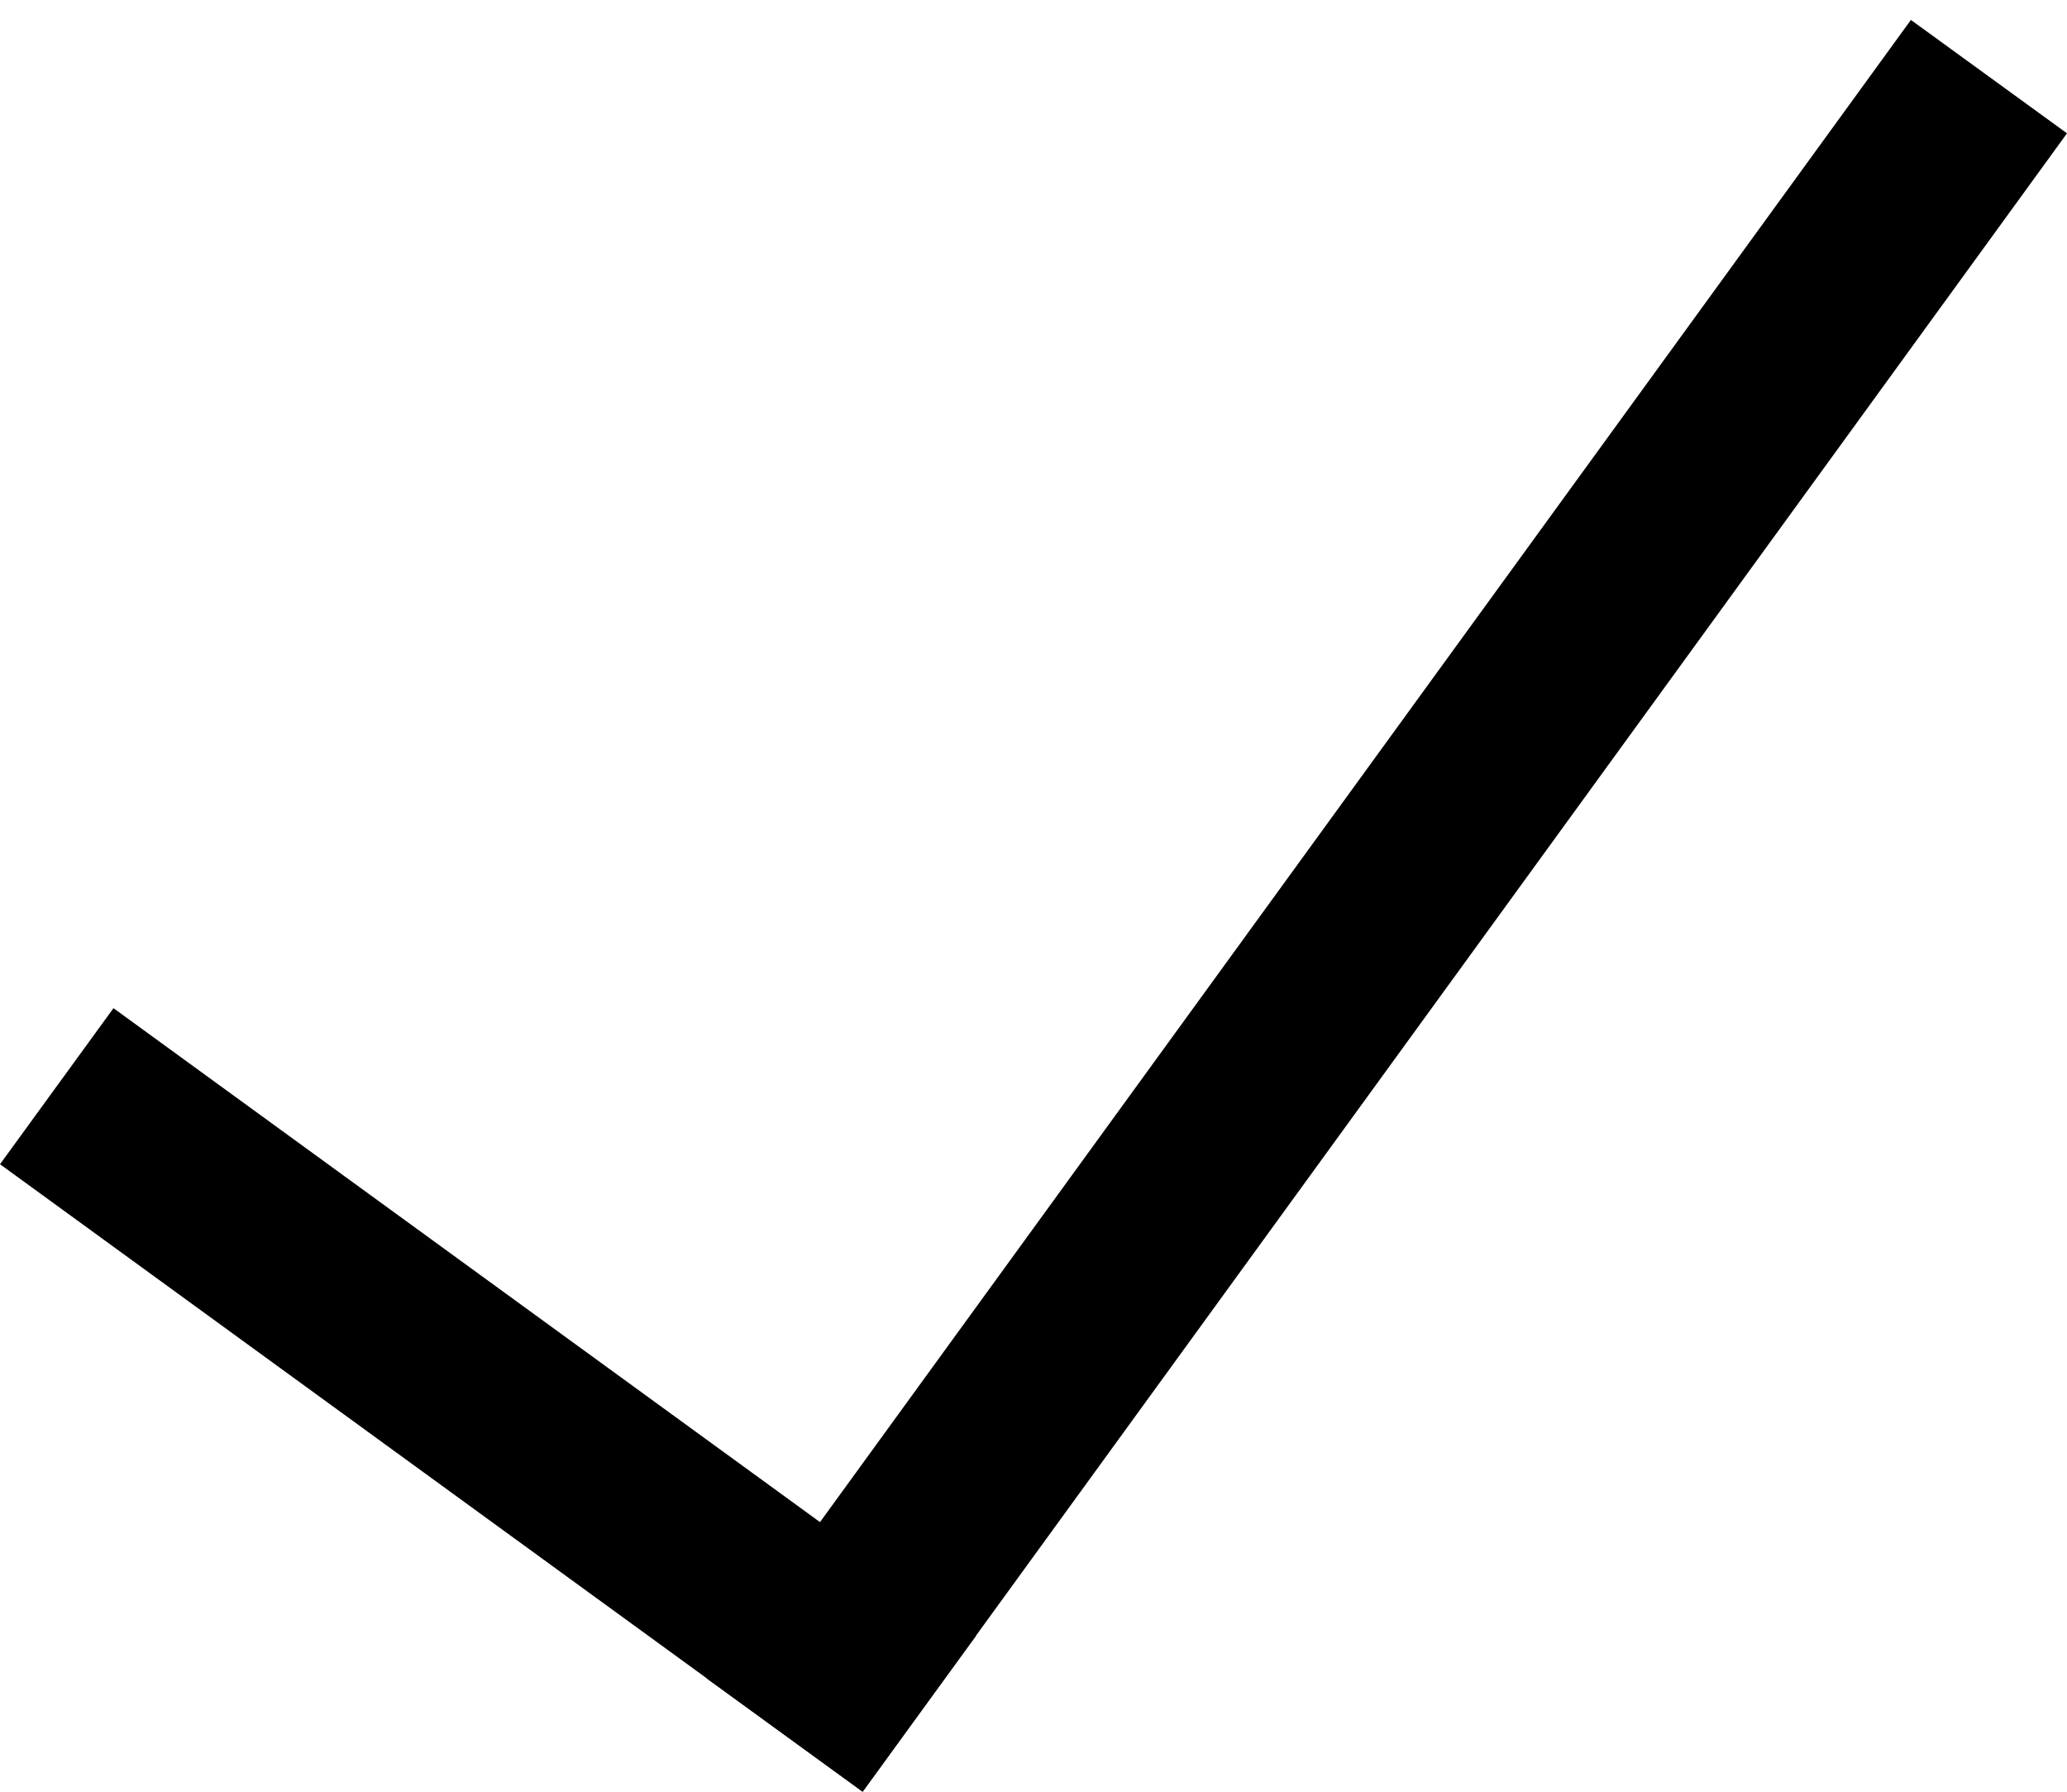
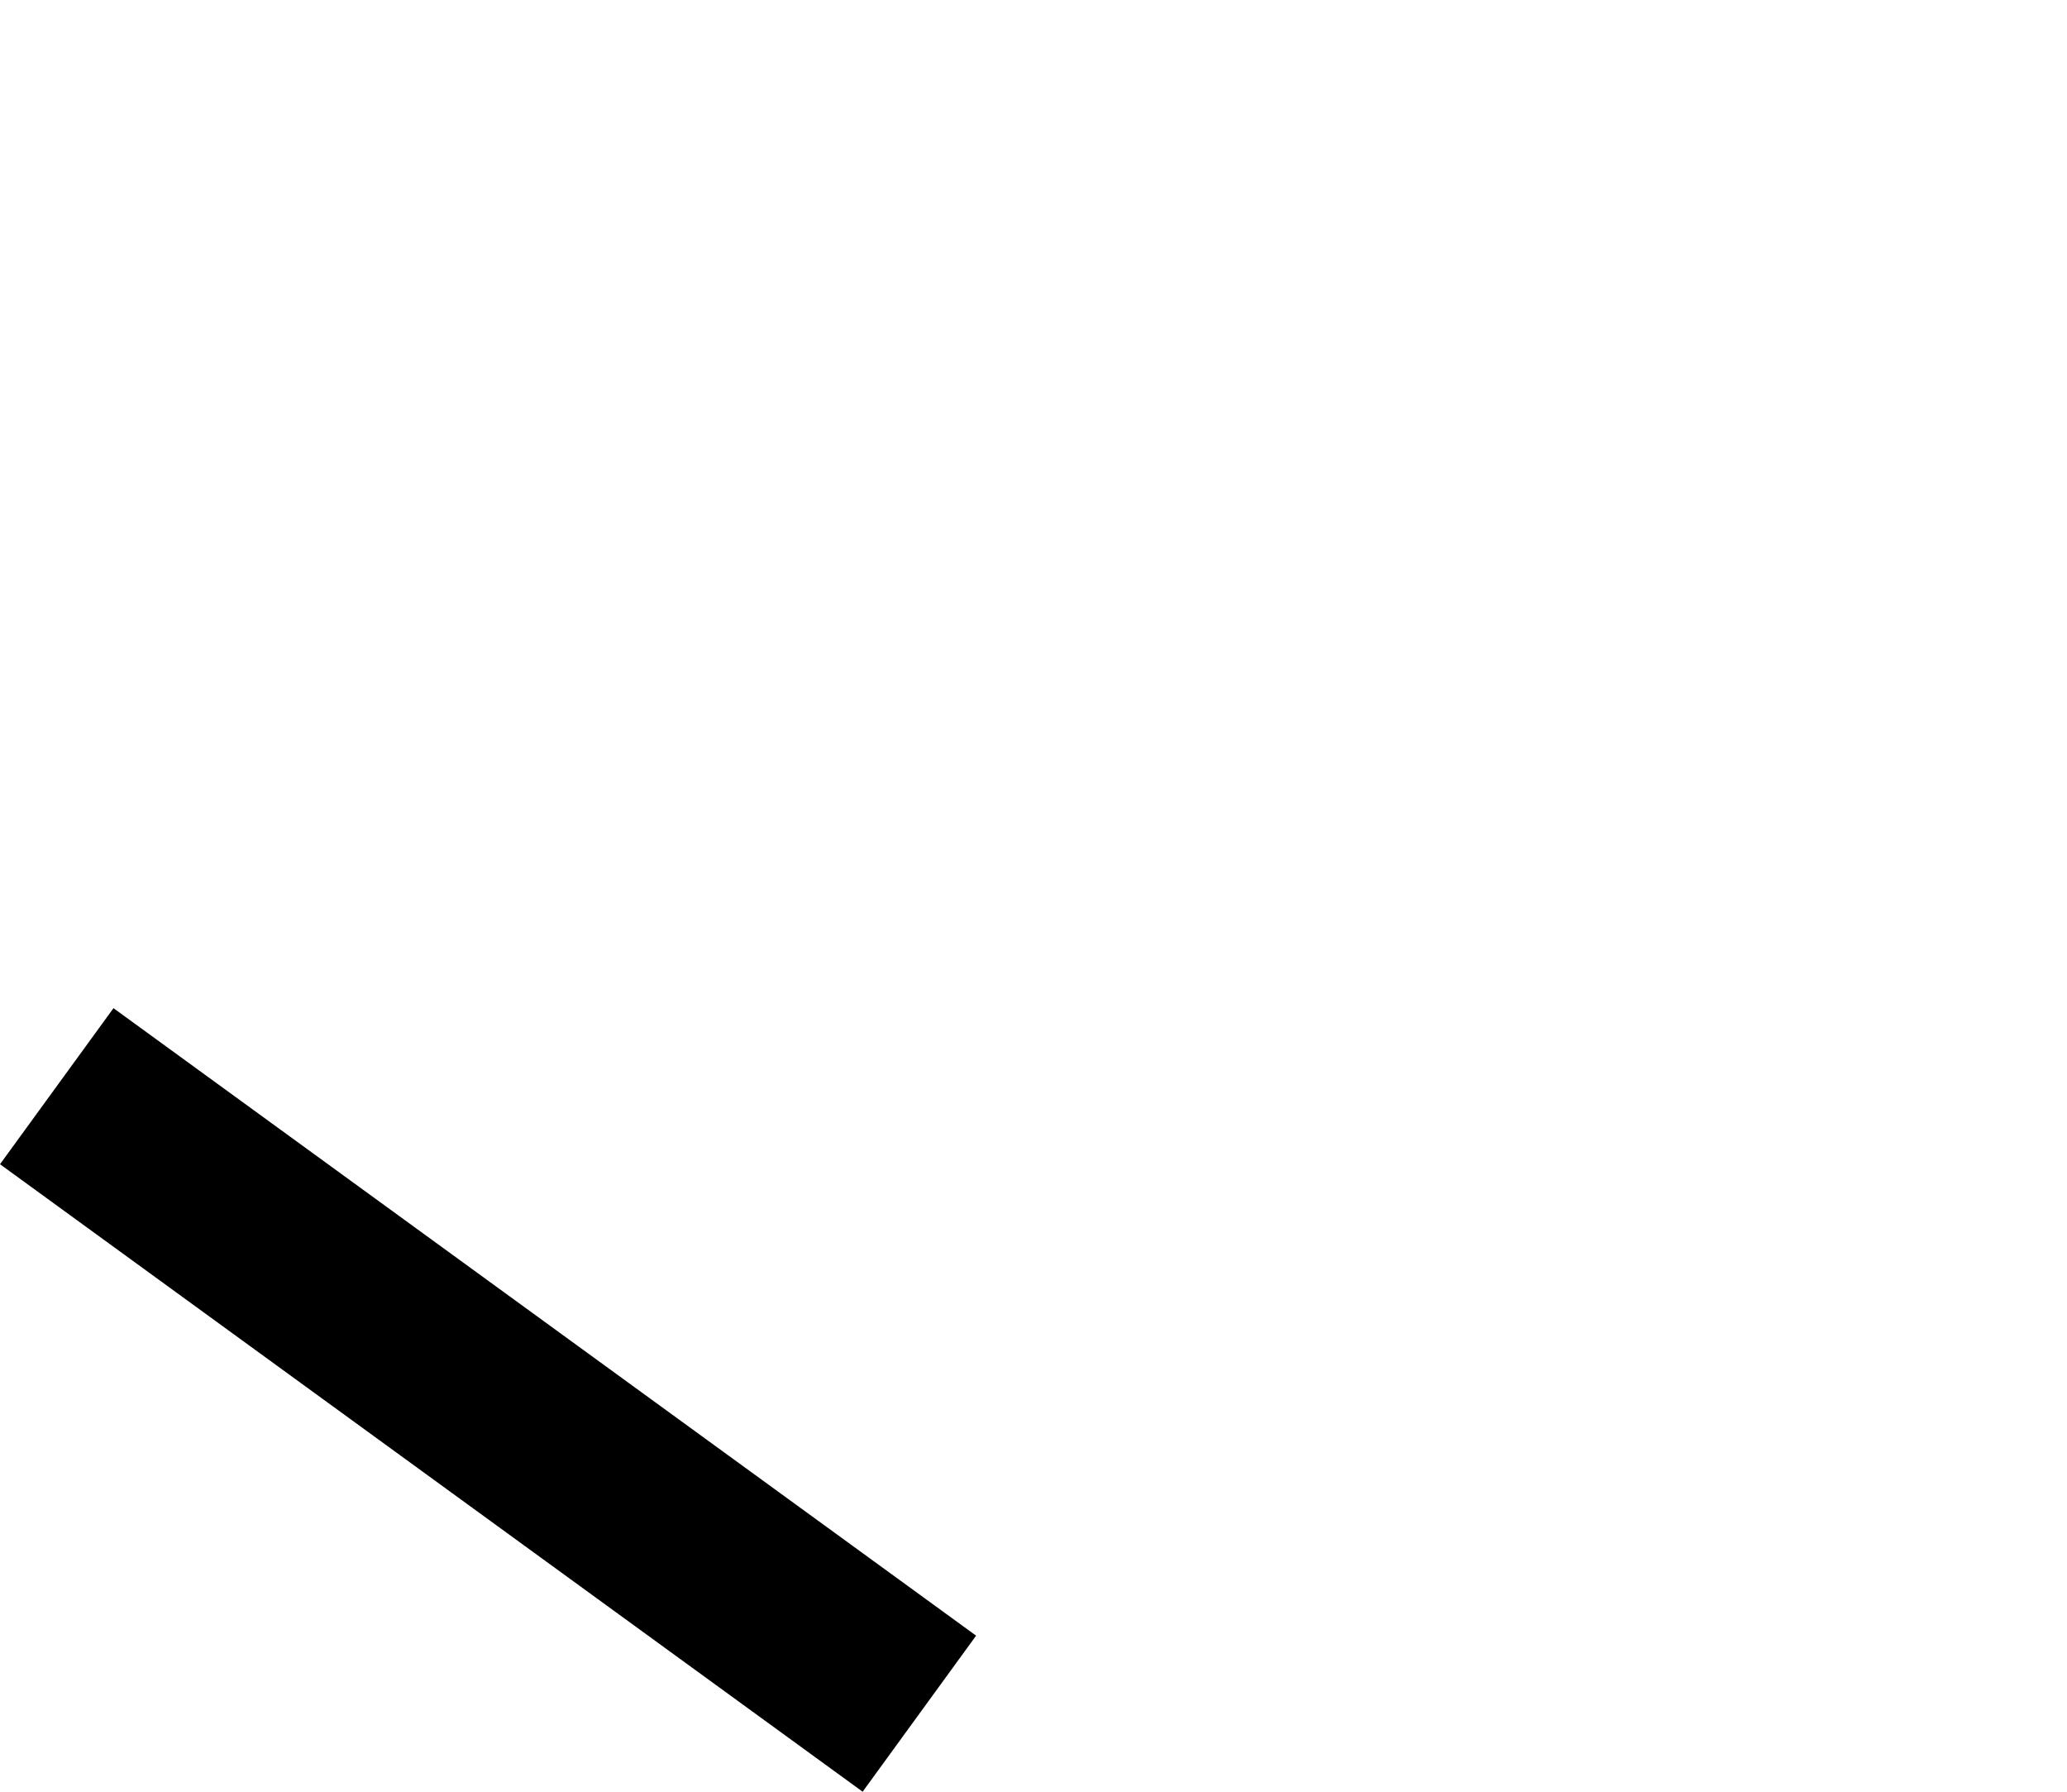
<svg xmlns="http://www.w3.org/2000/svg" fill="none" viewBox="0 0 75 65" height="65" width="75">
  <line stroke-width="7" stroke="black" y2="62.169" x2="33.359" y1="39.405" x1="2.059" />
-   <line stroke-width="7" stroke="black" y2="2.78" x2="72.168" y1="62.943" x1="28.469" />
</svg>